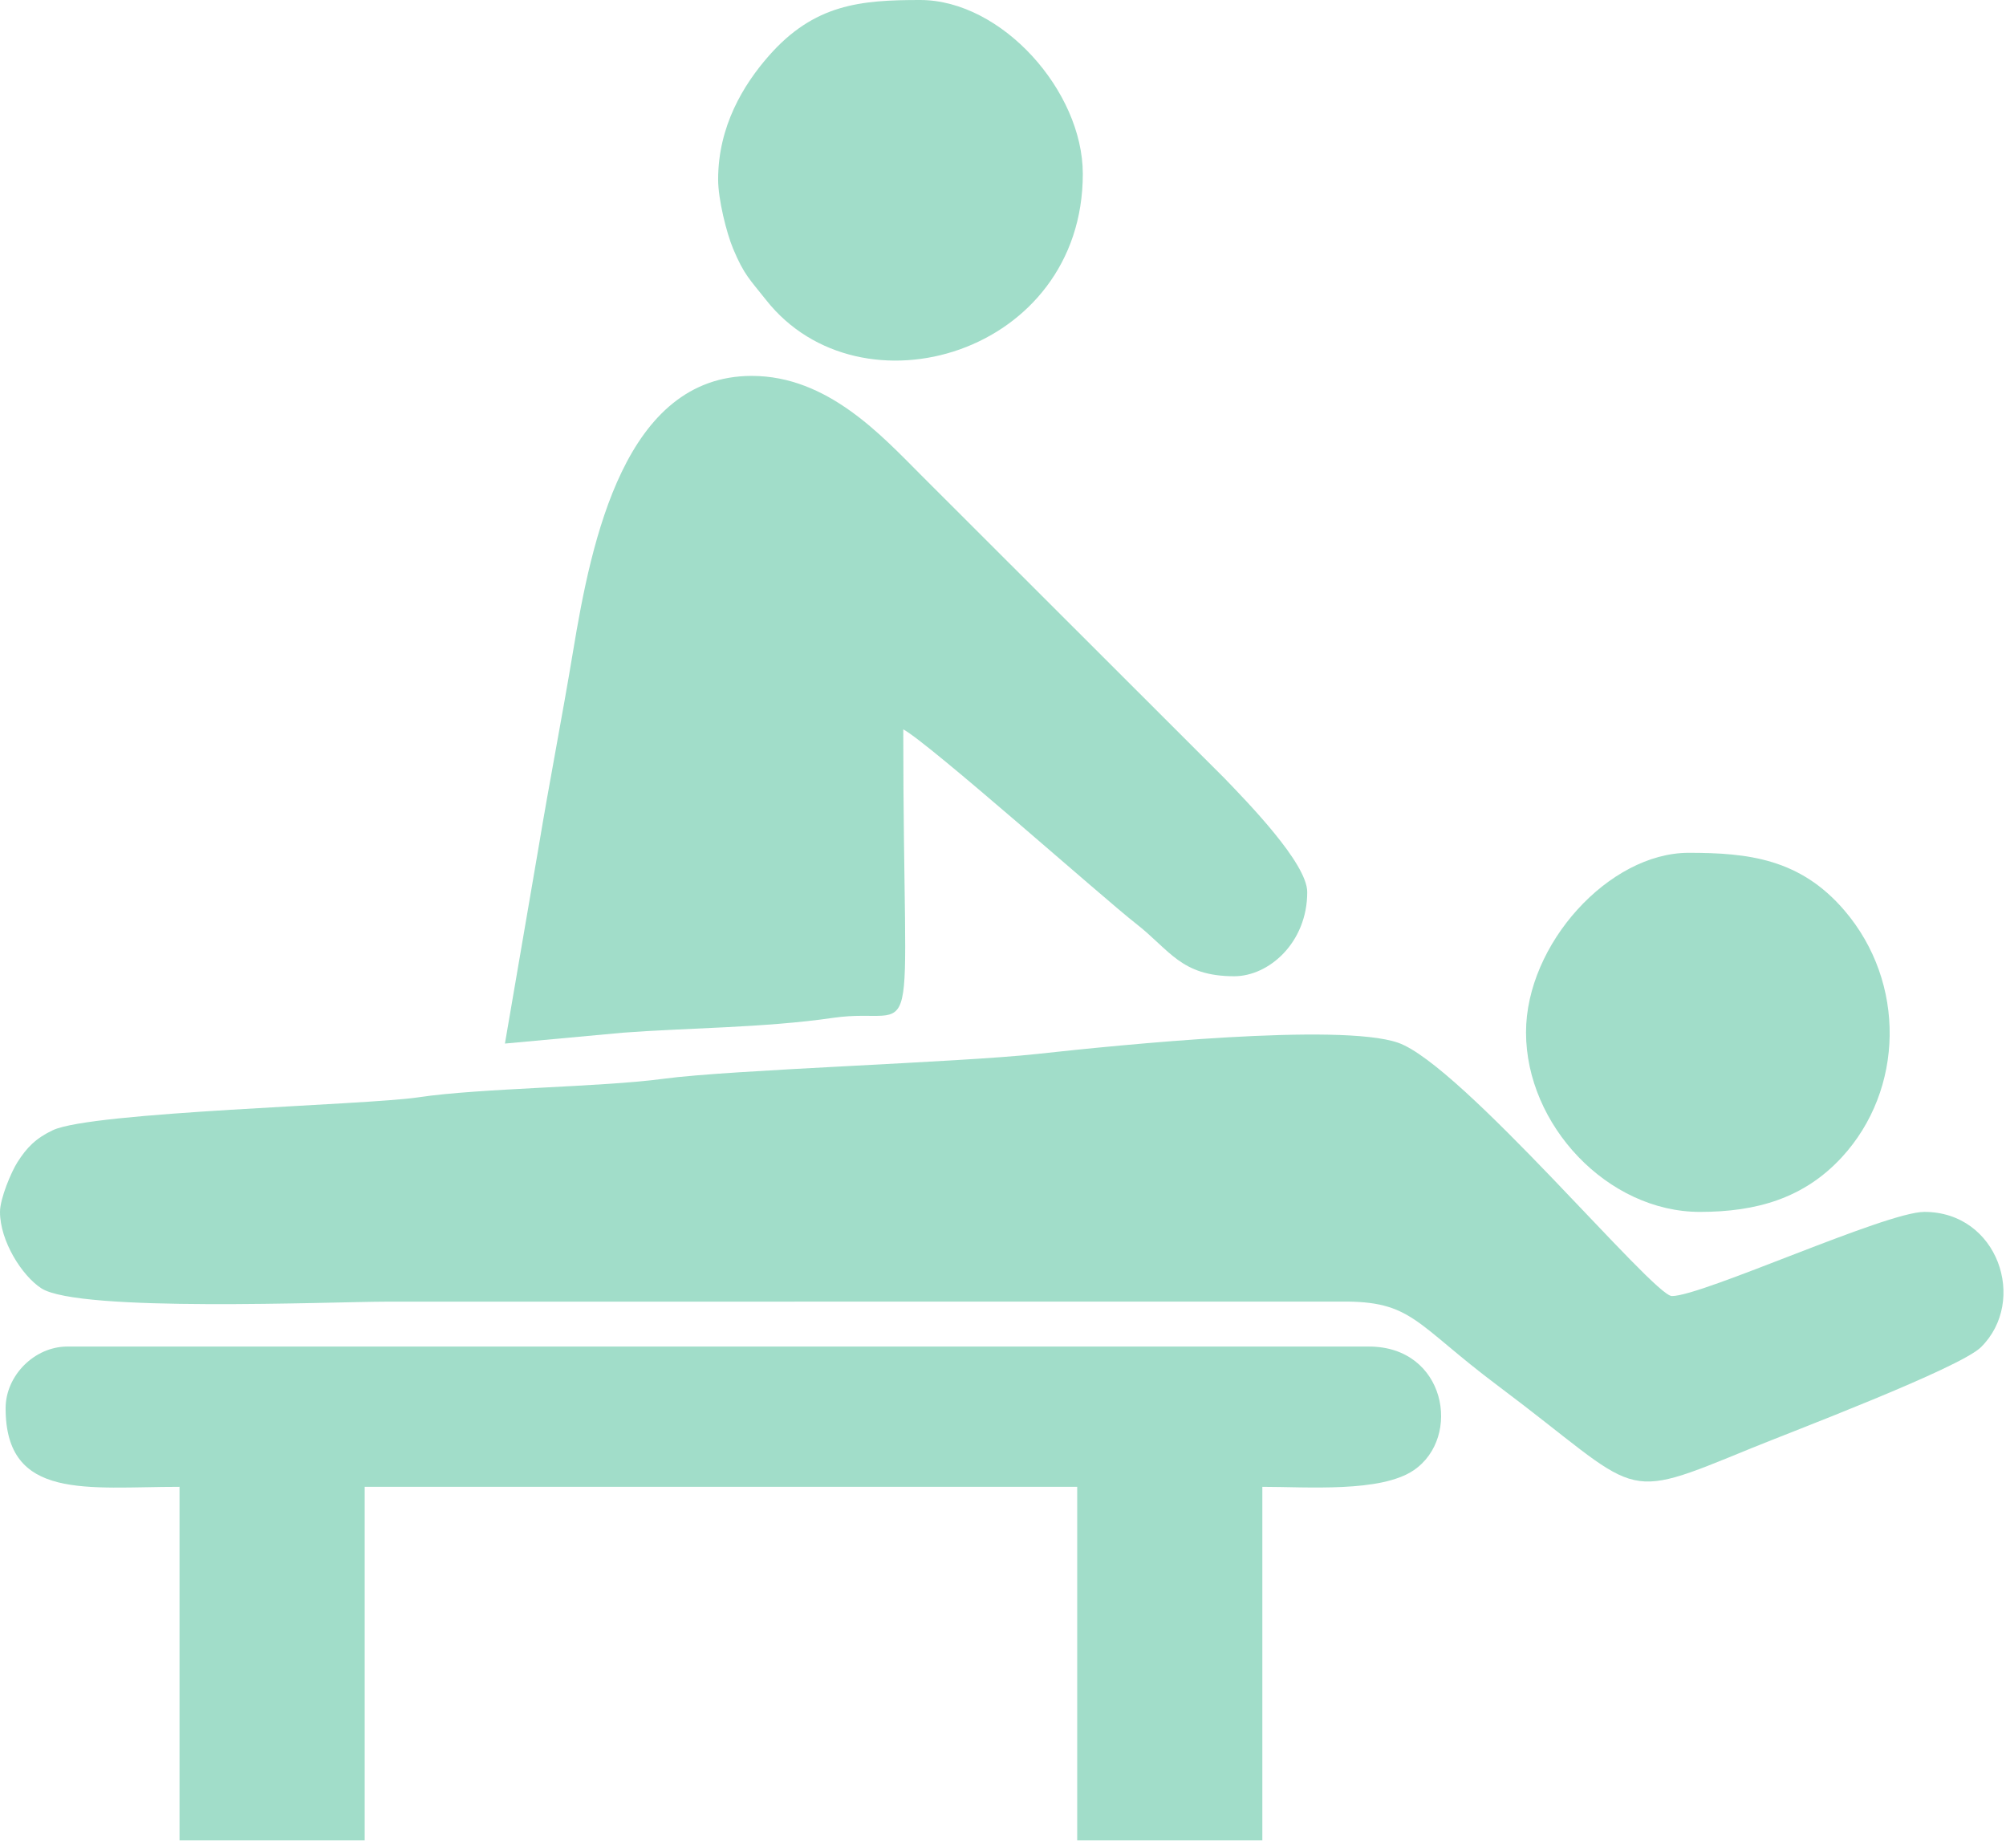
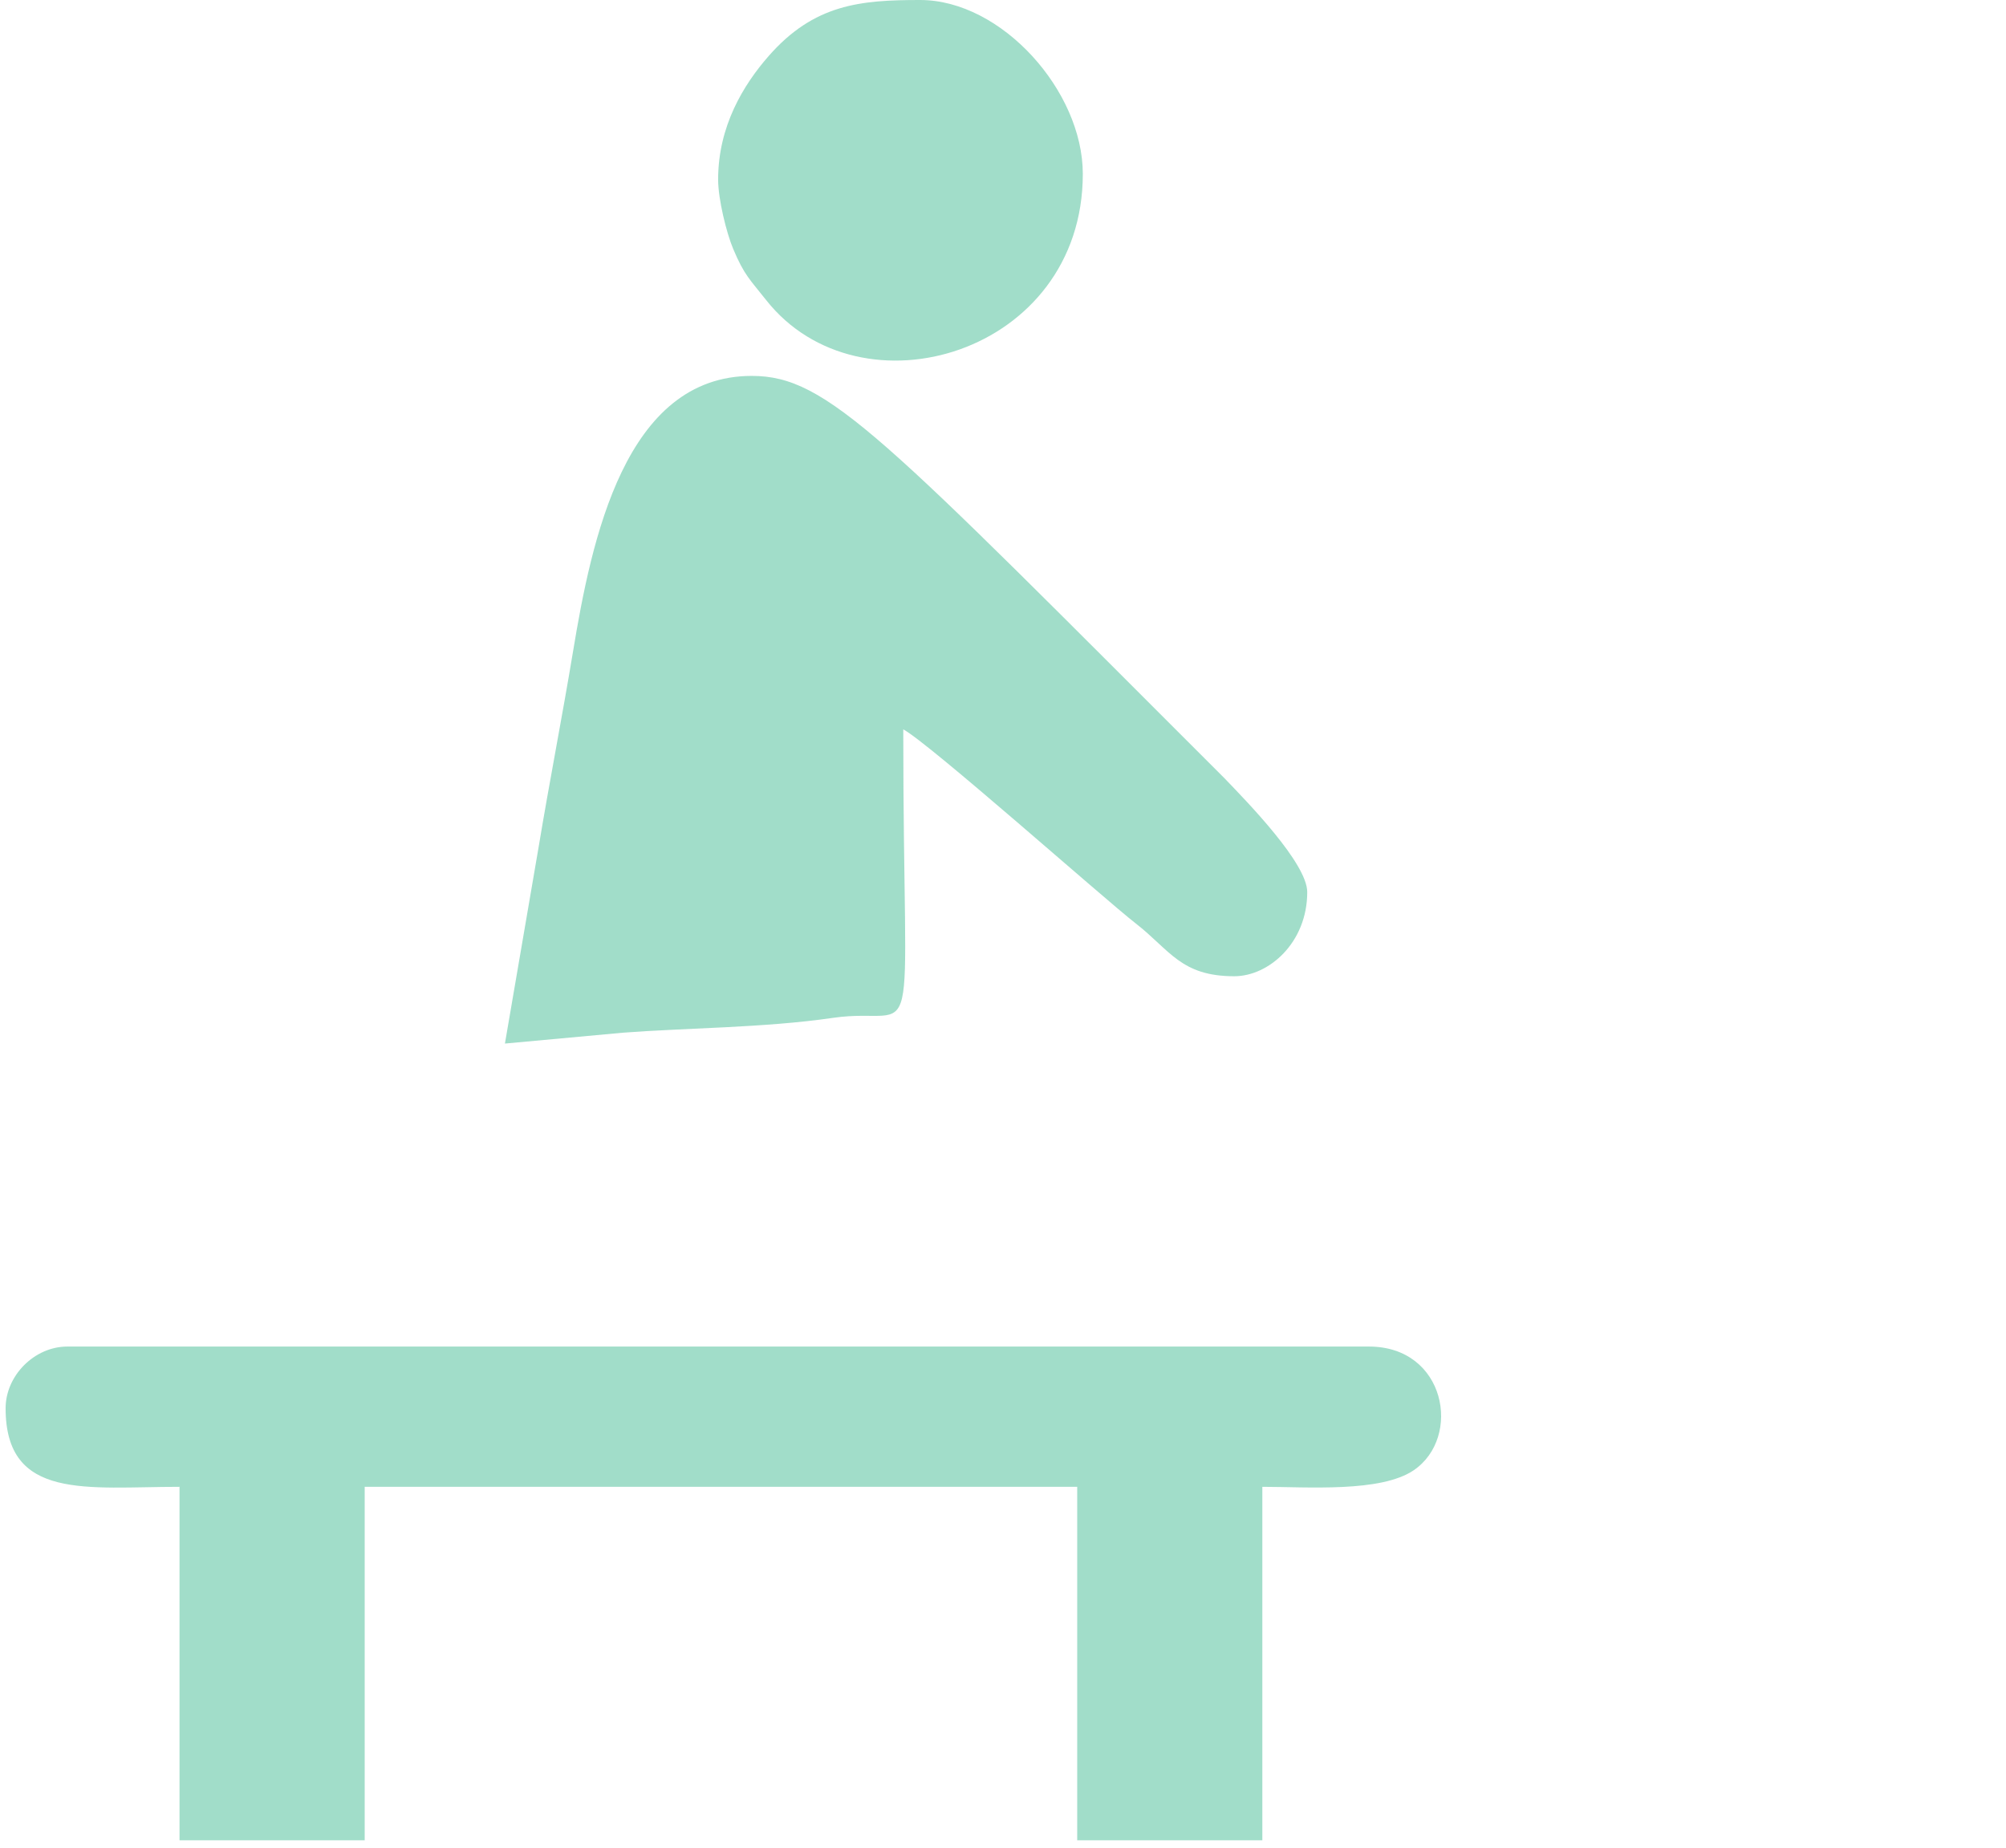
<svg xmlns="http://www.w3.org/2000/svg" width="89" height="82" viewBox="0 0 89 82" fill="none">
-   <path fill-rule="evenodd" clip-rule="evenodd" d="M0 53.766C0 55.057 0.973 56.6 1.836 57.157C3.508 58.236 14.753 57.748 17.175 57.748L59.495 57.745C62.668 57.712 62.759 58.709 66.461 61.482C72.926 66.326 71.74 66.693 77.695 64.253C79.432 63.541 86.951 60.699 87.893 59.765C89.966 57.711 88.644 53.766 85.378 53.766C83.663 53.766 75.528 57.5 74.177 57.5C73.35 57.5 64.829 47.224 62.021 46.258C59.438 45.37 49.732 46.352 46.013 46.759C42.55 47.139 32.408 47.458 29.44 47.86C26.678 48.234 21.293 48.271 18.564 48.682C16.213 49.036 4.094 49.319 2.348 50.14C1.588 50.498 1.188 50.912 0.777 51.556C0.502 51.984 0 53.174 0 53.766V53.766Z" fill="#81D1B7" fill-opacity="0.75" />
  <path fill-rule="evenodd" clip-rule="evenodd" d="M0.249 62.478C0.249 66.59 3.878 65.963 7.965 65.963V81.644H16.18V65.963H47.792V81.644H56.006V65.963C58.003 65.963 61.267 66.226 62.732 65.221C64.866 63.757 64.148 59.74 60.736 59.74H2.987C1.533 59.74 0.249 61.023 0.249 62.478V62.478Z" fill="#81D1B7" fill-opacity="0.75" />
-   <path fill-rule="evenodd" clip-rule="evenodd" d="M22.402 46.298L27.644 45.815C30.387 45.605 33.939 45.599 36.945 45.159C40.978 44.569 40.075 47.656 40.075 32.359C41.206 32.957 48.993 39.882 50.386 40.966C51.909 42.15 52.389 43.311 54.761 43.311C56.291 43.311 57.998 41.827 57.998 39.578C57.998 38.304 55.352 35.593 54.331 34.532L40.884 21.096C39.113 19.324 36.719 16.677 33.355 16.677C27.725 16.677 26.245 23.947 25.423 28.907C24.933 31.86 24.386 34.634 23.896 37.586L22.402 46.298V46.298Z" fill="#81D1B7" fill-opacity="0.75" />
+   <path fill-rule="evenodd" clip-rule="evenodd" d="M22.402 46.298L27.644 45.815C30.387 45.605 33.939 45.599 36.945 45.159C40.978 44.569 40.075 47.656 40.075 32.359C41.206 32.957 48.993 39.882 50.386 40.966C51.909 42.15 52.389 43.311 54.761 43.311C56.291 43.311 57.998 41.827 57.998 39.578C57.998 38.304 55.352 35.593 54.331 34.532C39.113 19.324 36.719 16.677 33.355 16.677C27.725 16.677 26.245 23.947 25.423 28.907C24.933 31.86 24.386 34.634 23.896 37.586L22.402 46.298V46.298Z" fill="#81D1B7" fill-opacity="0.75" />
  <path fill-rule="evenodd" clip-rule="evenodd" d="M31.861 7.965C31.861 8.842 32.233 10.335 32.526 11.034C33.021 12.214 33.268 12.394 33.987 13.307C38.175 18.619 48.041 15.709 48.041 7.716C48.041 4.036 44.44 0 40.822 0C38.18 0 36.12 0.181 34.101 2.488C32.985 3.762 31.861 5.599 31.861 7.965V7.965Z" fill="#81D1B7" fill-opacity="0.75" />
-   <path fill-rule="evenodd" clip-rule="evenodd" d="M67.705 45.8C67.705 49.916 71.328 53.766 75.421 53.766C77.93 53.766 80.035 53.163 81.713 51.345C84.479 48.347 84.576 43.593 81.829 40.389C79.862 38.093 77.557 37.835 74.924 37.835C71.385 37.835 67.705 41.892 67.705 45.8V45.8Z" fill="#81D1B7" fill-opacity="0.75" />
</svg>